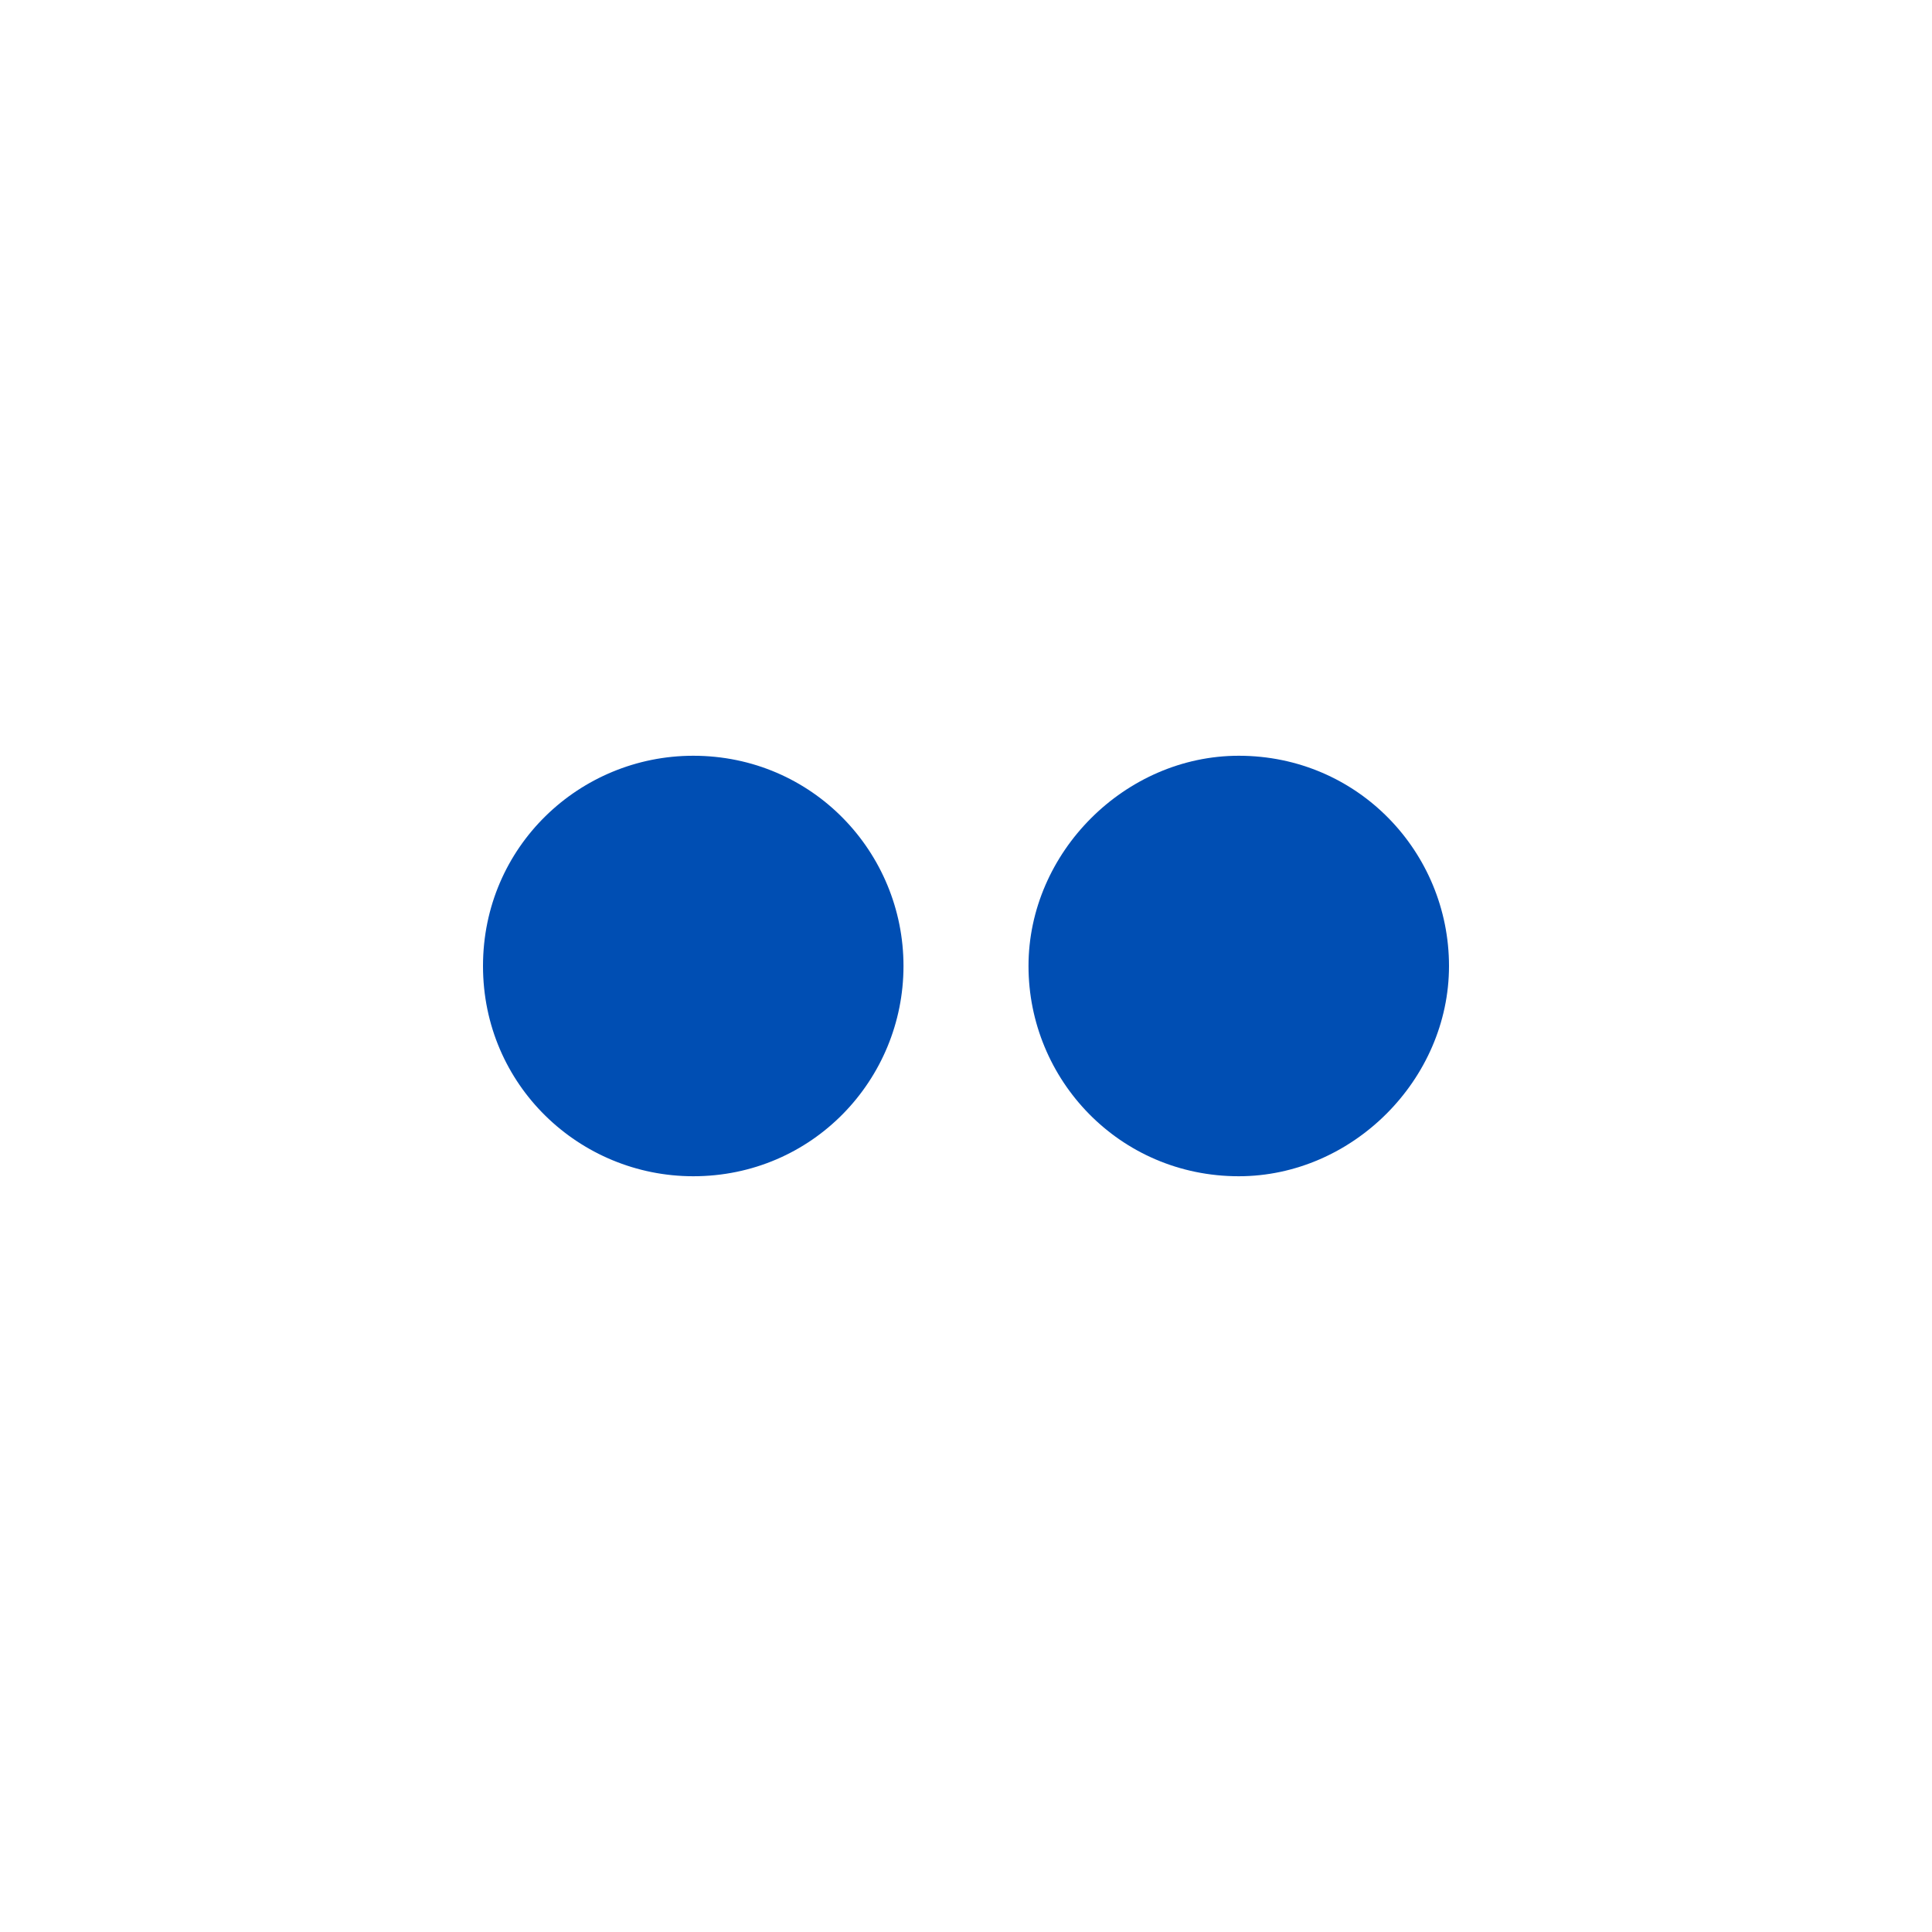
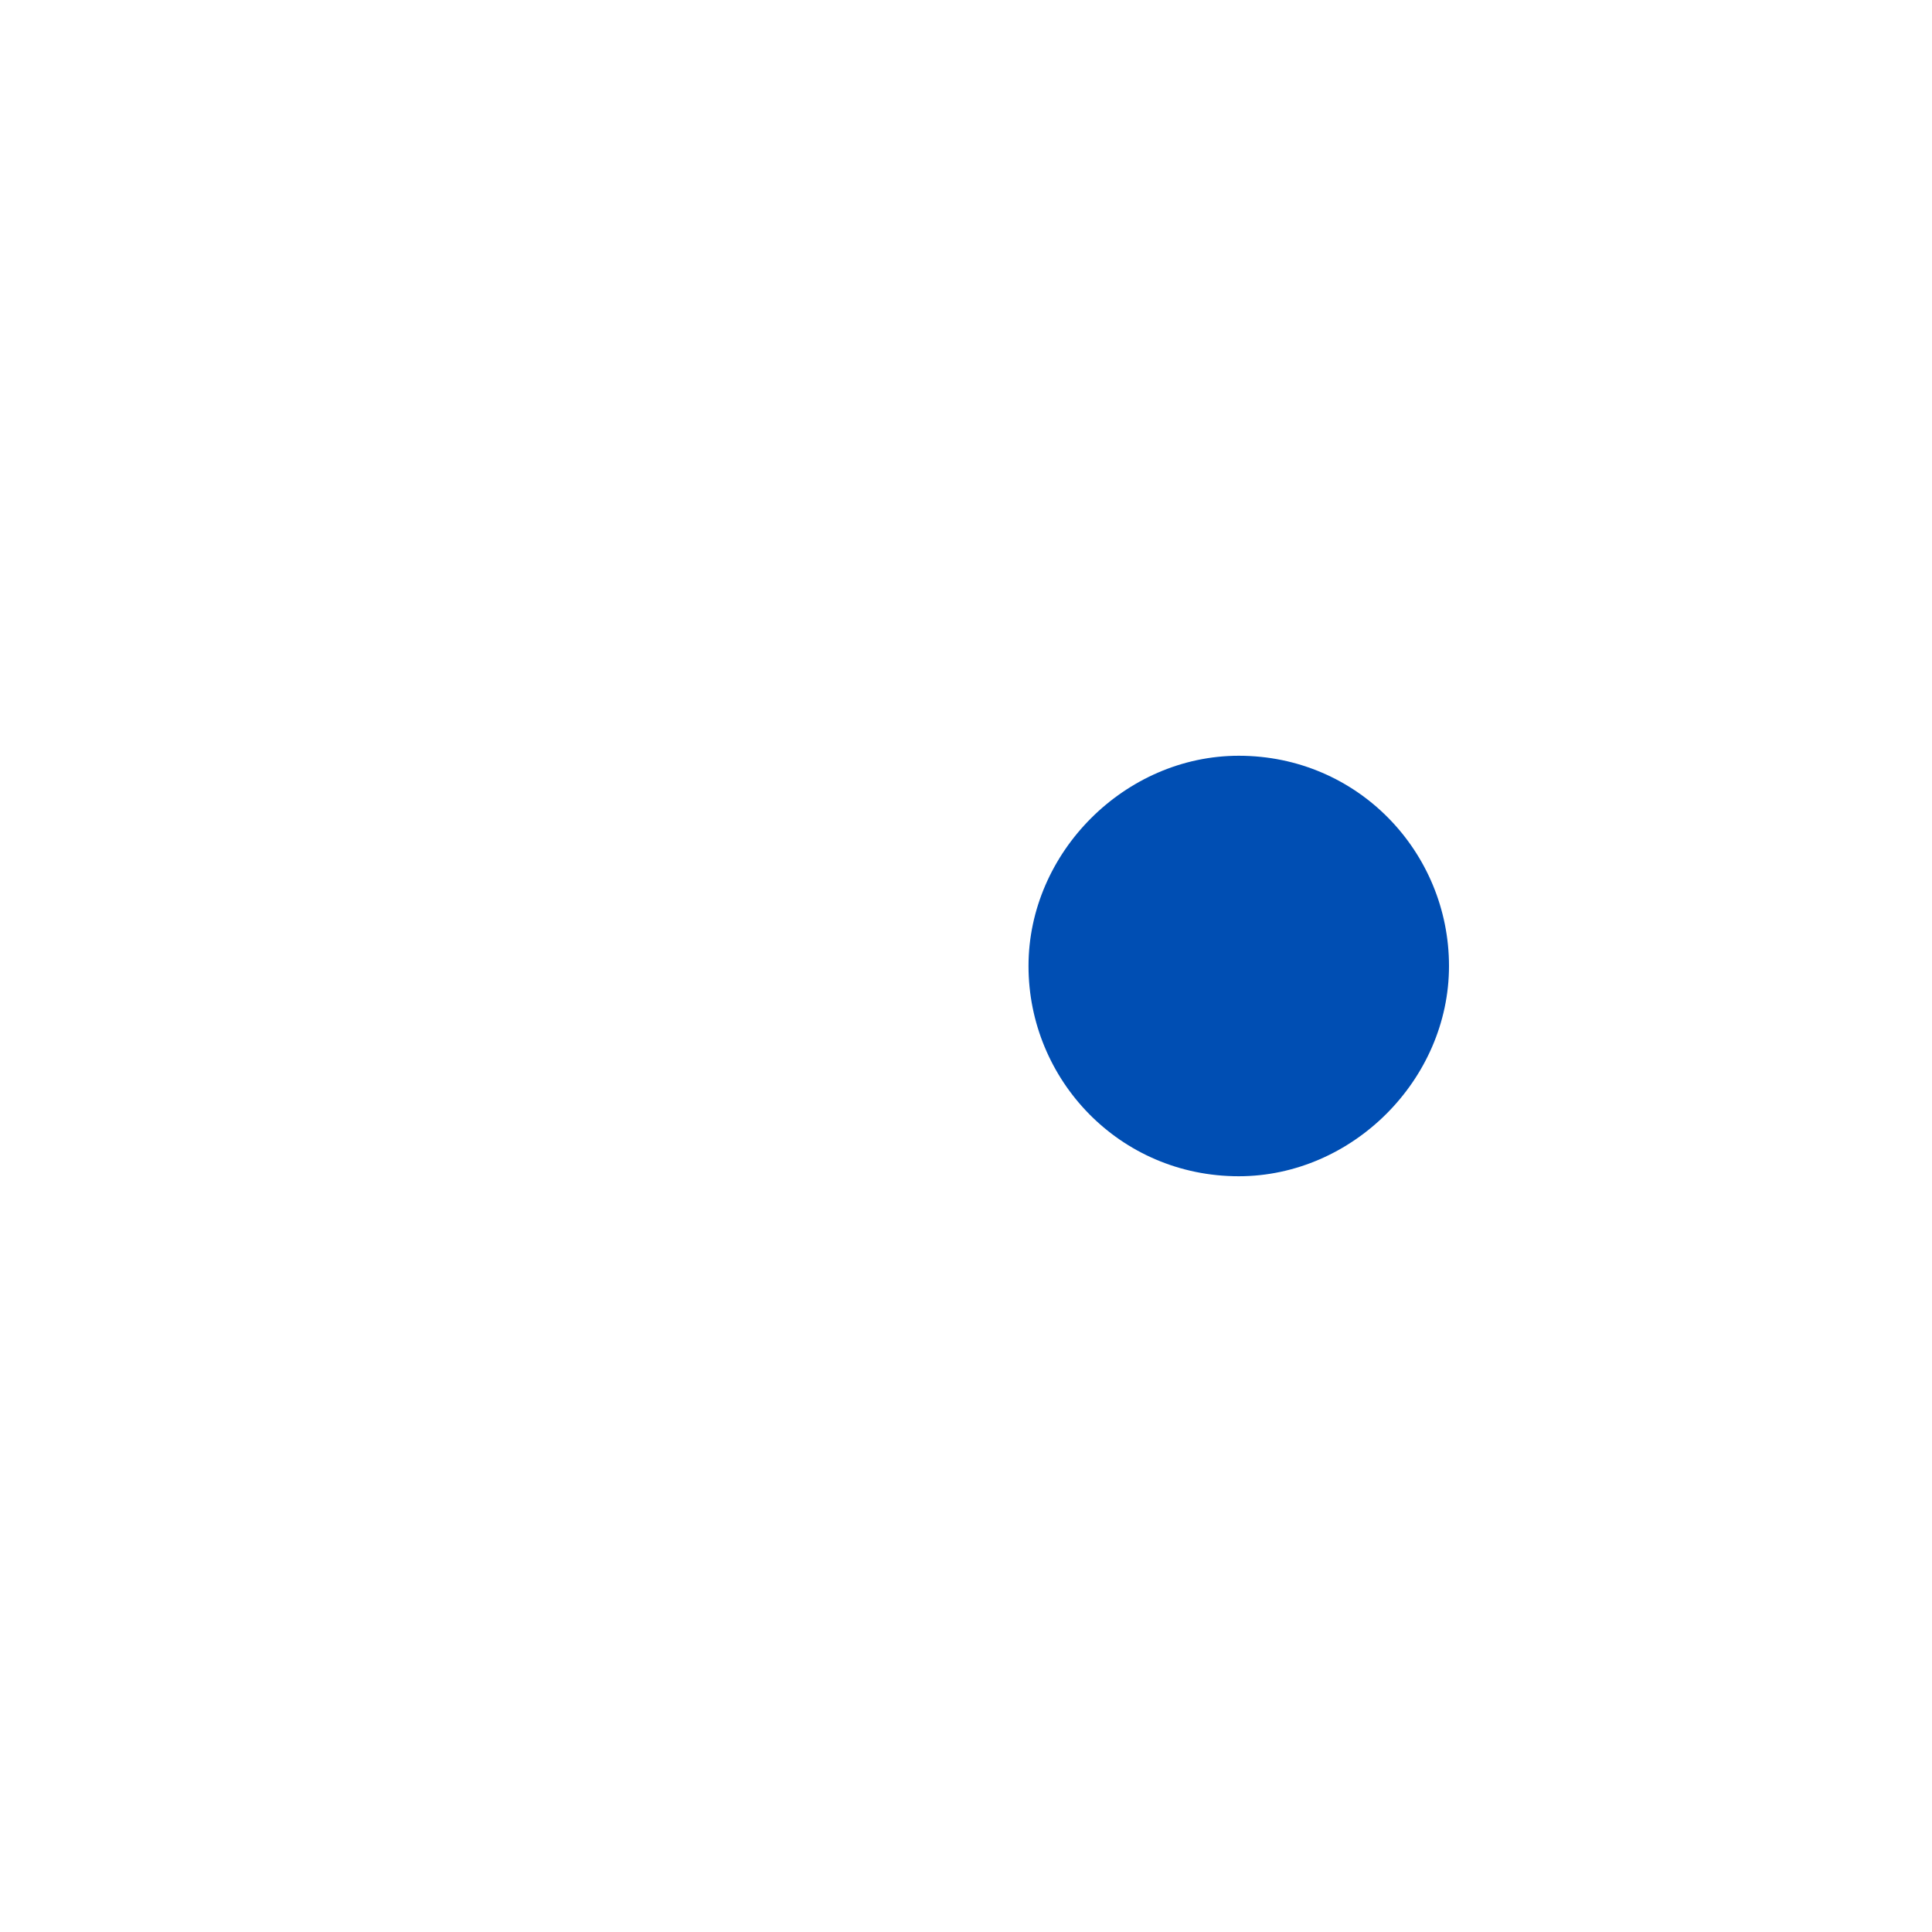
<svg xmlns="http://www.w3.org/2000/svg" version="1.1" id="Capa_1" x="0px" y="0px" viewBox="0 0 34 34" style="enable-background:new 0 0 34 34;" xml:space="preserve">
  <style type="text/css">
	.st0{fill:#FFFFFF;}
	.st1{fill:#004EB3;}
</style>
  <g id="Symbols">
    <g id="blocs_x2F_footer" transform="translate(-504, -28)">
      <g id="Group-9" transform="translate(504, 28)">
-         <polygon id="Path-Copy-3" class="st0" points="0,0 0,34 34,34 34,0    " />
-         <path id="Path-Copy-4" class="st1" d="M12.2,20.7c-2,0-3.7-1.6-3.7-3.7s1.7-3.7,3.7-3.7c2.1,0,3.7,1.7,3.7,3.7     C15.9,19,14.3,20.7,12.2,20.7z" />
        <path id="Path-Copy-5" class="st1" d="M21.8,20.7c-2.1,0-3.7-1.7-3.7-3.7c0-2,1.7-3.7,3.7-3.7c2.1,0,3.7,1.7,3.7,3.7     C25.5,19,23.8,20.7,21.8,20.7z" />
      </g>
    </g>
  </g>
</svg>